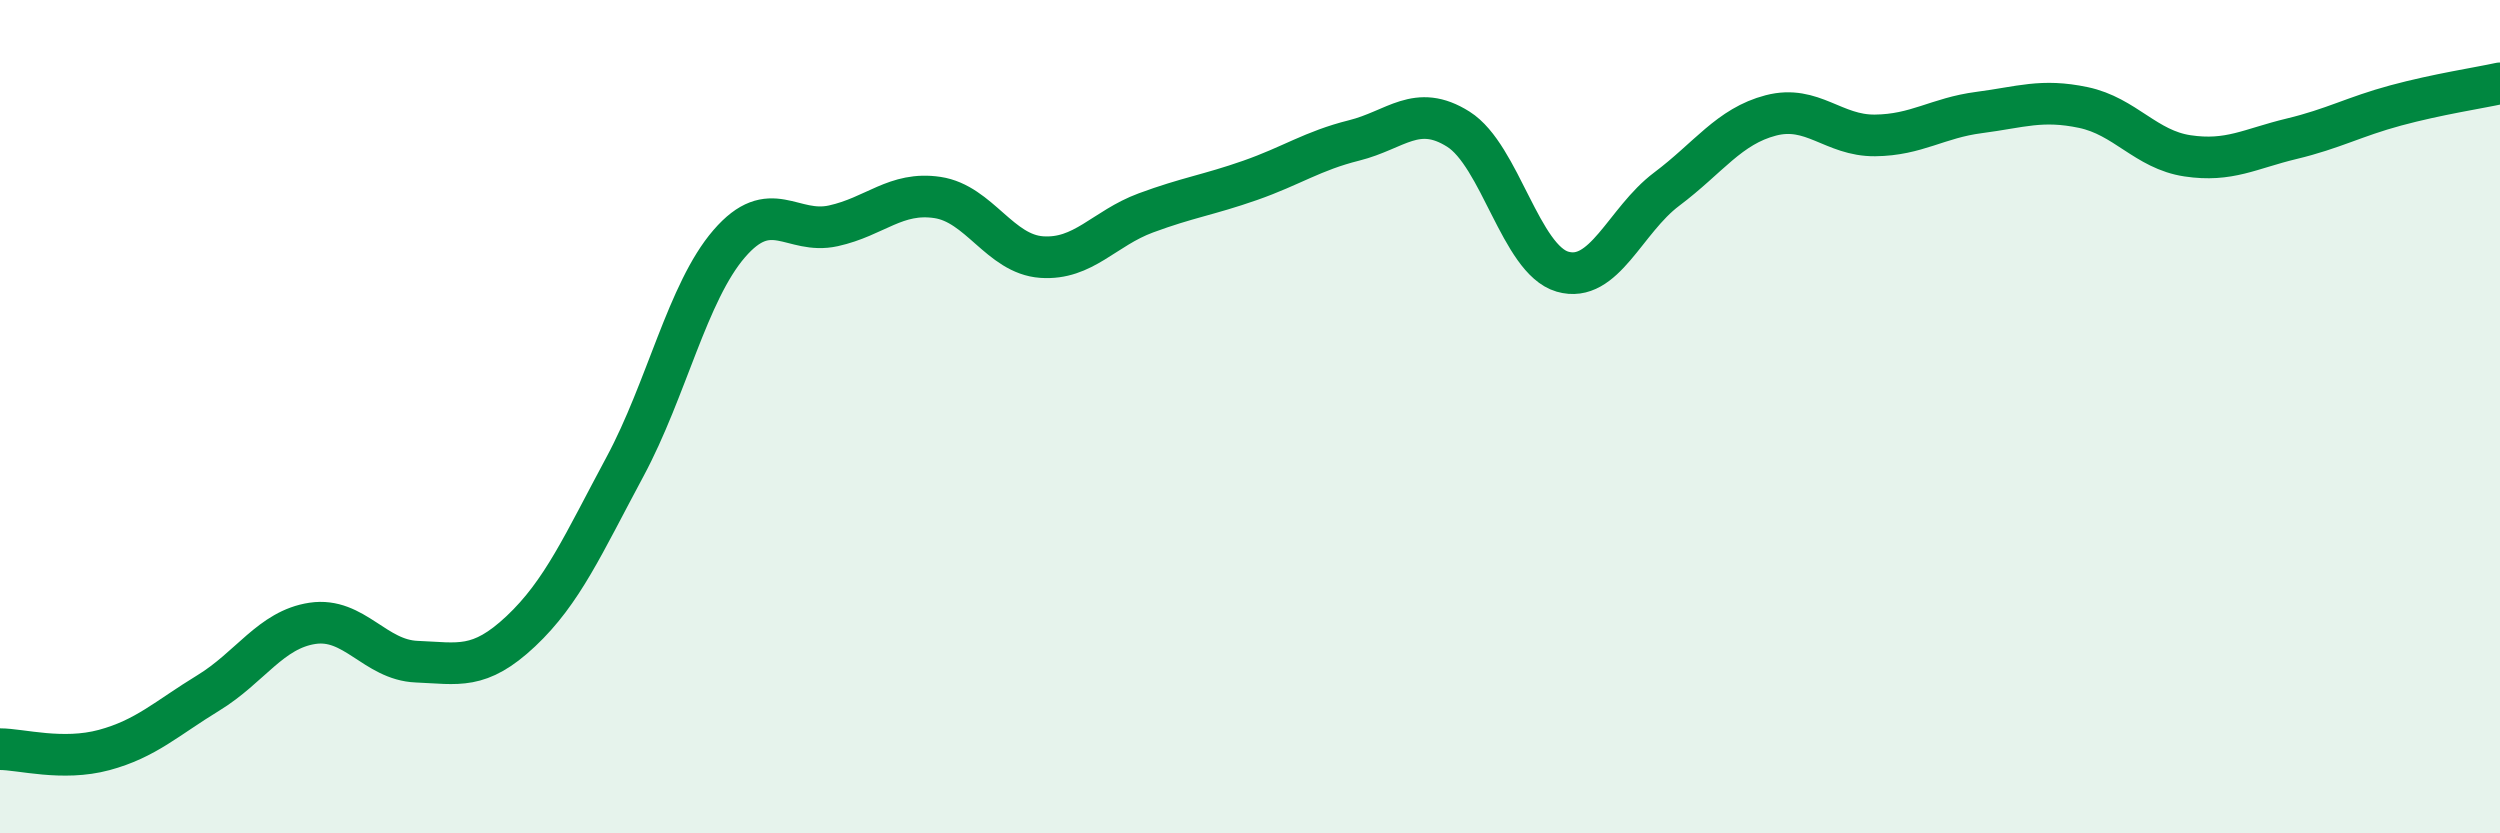
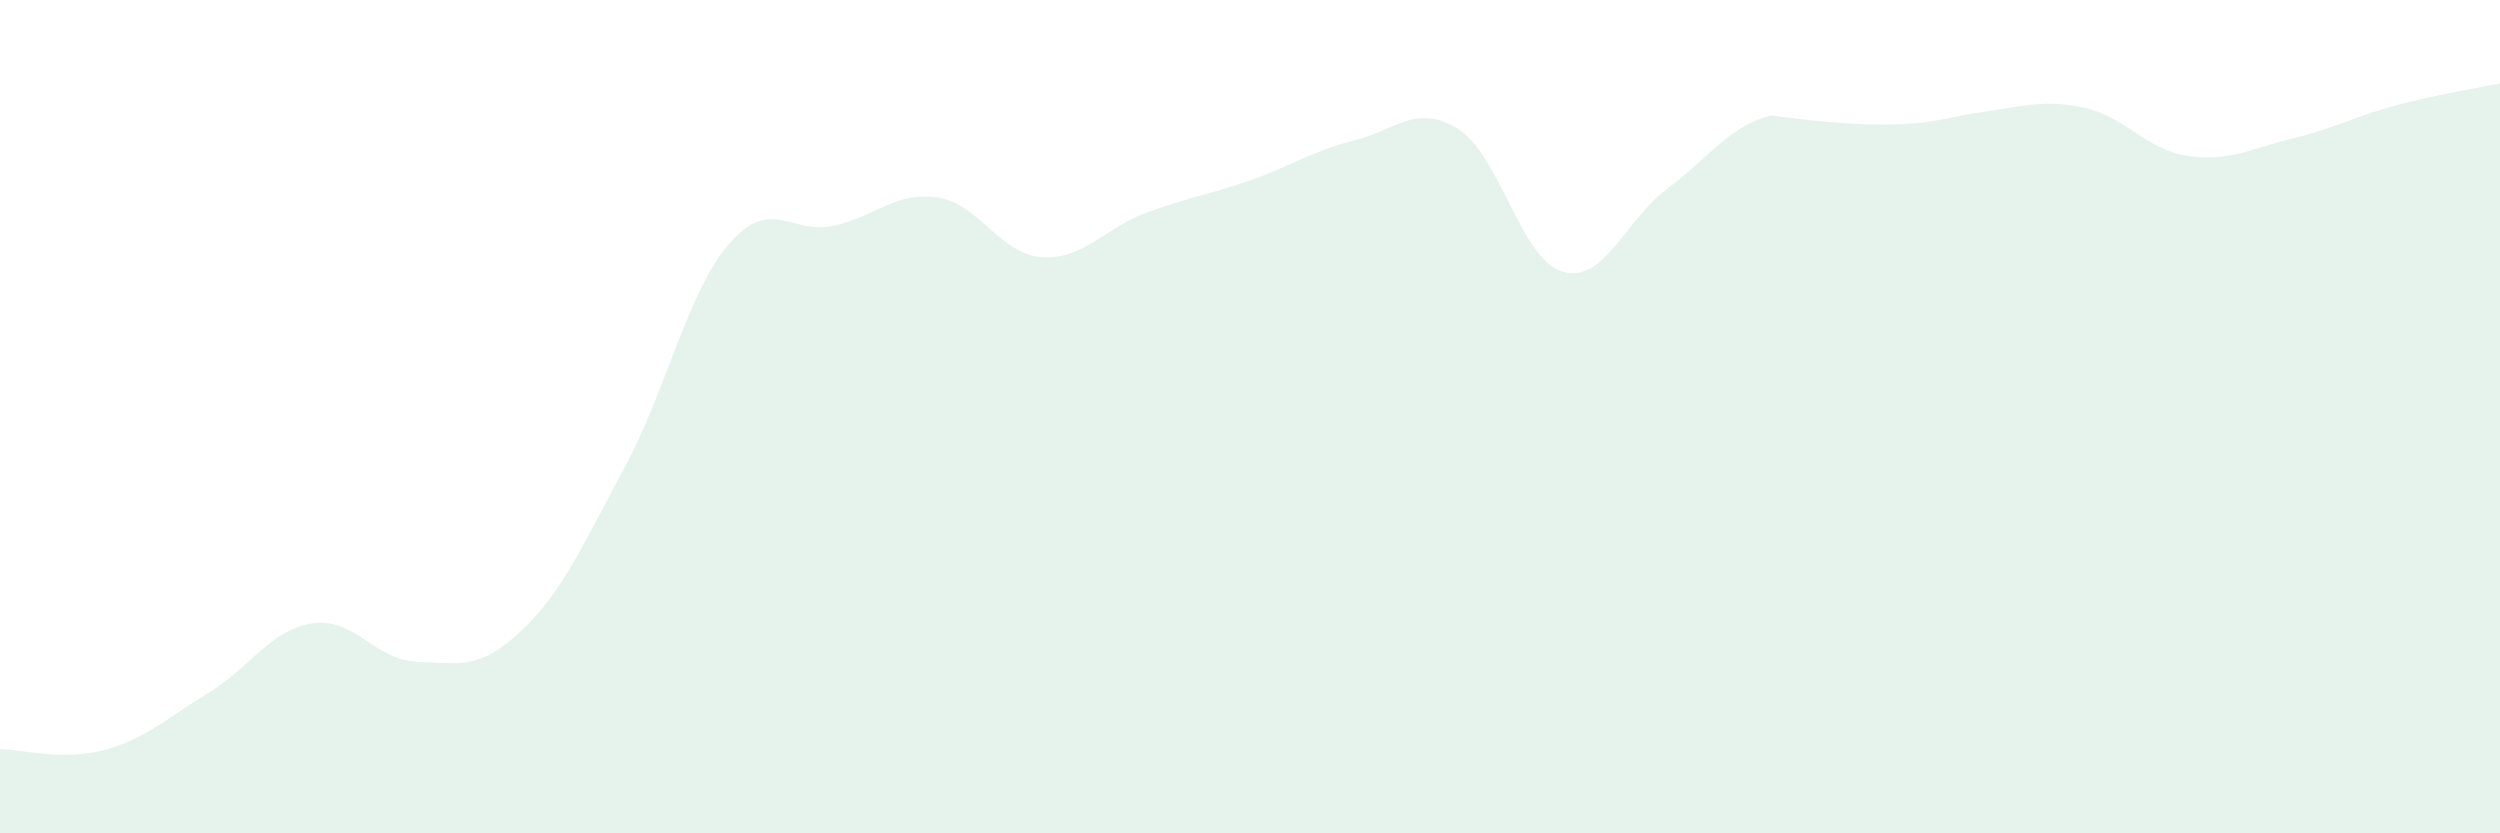
<svg xmlns="http://www.w3.org/2000/svg" width="60" height="20" viewBox="0 0 60 20">
-   <path d="M 0,17.98 C 0.5,17.98 1.5,18.27 2.5,18 C 3.5,17.73 4,17.24 5,16.63 C 6,16.02 6.5,15.11 7.5,14.96 C 8.5,14.81 9,15.84 10,15.88 C 11,15.92 11.5,16.09 12.5,15.15 C 13.5,14.21 14,13.06 15,11.2 C 16,9.34 16.5,7.01 17.5,5.85 C 18.5,4.69 19,5.64 20,5.42 C 21,5.2 21.5,4.59 22.5,4.74 C 23.5,4.89 24,6.1 25,6.17 C 26,6.24 26.5,5.48 27.5,5.11 C 28.5,4.74 29,4.68 30,4.33 C 31,3.98 31.5,3.62 32.5,3.37 C 33.5,3.12 34,2.47 35,3.1 C 36,3.73 36.5,6.23 37.5,6.52 C 38.5,6.81 39,5.29 40,4.54 C 41,3.79 41.5,3.03 42.5,2.77 C 43.5,2.51 44,3.26 45,3.25 C 46,3.24 46.5,2.83 47.5,2.7 C 48.5,2.57 49,2.37 50,2.58 C 51,2.79 51.5,3.59 52.5,3.74 C 53.5,3.89 54,3.57 55,3.33 C 56,3.09 56.5,2.8 57.5,2.53 C 58.5,2.26 59.5,2.11 60,2L60 20L0 20Z" fill="#008740" opacity="0.1" stroke-linecap="round" stroke-linejoin="round" />
-   <path d="M 0,17.98 C 0.5,17.98 1.5,18.27 2.5,18 C 3.5,17.73 4,17.24 5,16.63 C 6,16.02 6.5,15.11 7.5,14.96 C 8.5,14.81 9,15.84 10,15.88 C 11,15.92 11.5,16.09 12.5,15.15 C 13.5,14.21 14,13.06 15,11.2 C 16,9.34 16.5,7.01 17.5,5.85 C 18.5,4.69 19,5.64 20,5.42 C 21,5.2 21.5,4.59 22.5,4.74 C 23.5,4.89 24,6.1 25,6.17 C 26,6.24 26.5,5.48 27.5,5.11 C 28.5,4.74 29,4.68 30,4.33 C 31,3.98 31.5,3.62 32.5,3.37 C 33.5,3.12 34,2.47 35,3.1 C 36,3.73 36.5,6.23 37.5,6.52 C 38.5,6.81 39,5.29 40,4.54 C 41,3.79 41.5,3.03 42.5,2.77 C 43.5,2.51 44,3.26 45,3.25 C 46,3.24 46.5,2.83 47.5,2.7 C 48.5,2.57 49,2.37 50,2.58 C 51,2.79 51.5,3.59 52.5,3.74 C 53.5,3.89 54,3.57 55,3.33 C 56,3.09 56.5,2.8 57.5,2.53 C 58.5,2.26 59.5,2.11 60,2" stroke="#008740" stroke-width="1" fill="none" stroke-linecap="round" stroke-linejoin="round" />
+   <path d="M 0,17.98 C 0.5,17.98 1.5,18.27 2.5,18 C 3.5,17.73 4,17.24 5,16.63 C 6,16.02 6.5,15.11 7.5,14.96 C 8.5,14.81 9,15.84 10,15.88 C 11,15.92 11.5,16.09 12.5,15.15 C 13.5,14.21 14,13.06 15,11.2 C 16,9.34 16.5,7.01 17.5,5.85 C 18.5,4.69 19,5.64 20,5.42 C 21,5.2 21.5,4.59 22.5,4.74 C 23.5,4.89 24,6.1 25,6.17 C 26,6.24 26.5,5.48 27.5,5.11 C 28.5,4.74 29,4.68 30,4.33 C 31,3.98 31.5,3.62 32.5,3.37 C 33.5,3.12 34,2.47 35,3.1 C 36,3.73 36.5,6.23 37.5,6.52 C 38.5,6.81 39,5.29 40,4.54 C 41,3.79 41.5,3.03 42.5,2.77 C 46,3.24 46.5,2.83 47.5,2.7 C 48.5,2.57 49,2.37 50,2.58 C 51,2.79 51.5,3.59 52.5,3.74 C 53.5,3.89 54,3.57 55,3.33 C 56,3.09 56.5,2.8 57.5,2.53 C 58.5,2.26 59.5,2.11 60,2L60 20L0 20Z" fill="#008740" opacity="0.1" stroke-linecap="round" stroke-linejoin="round" />
</svg>